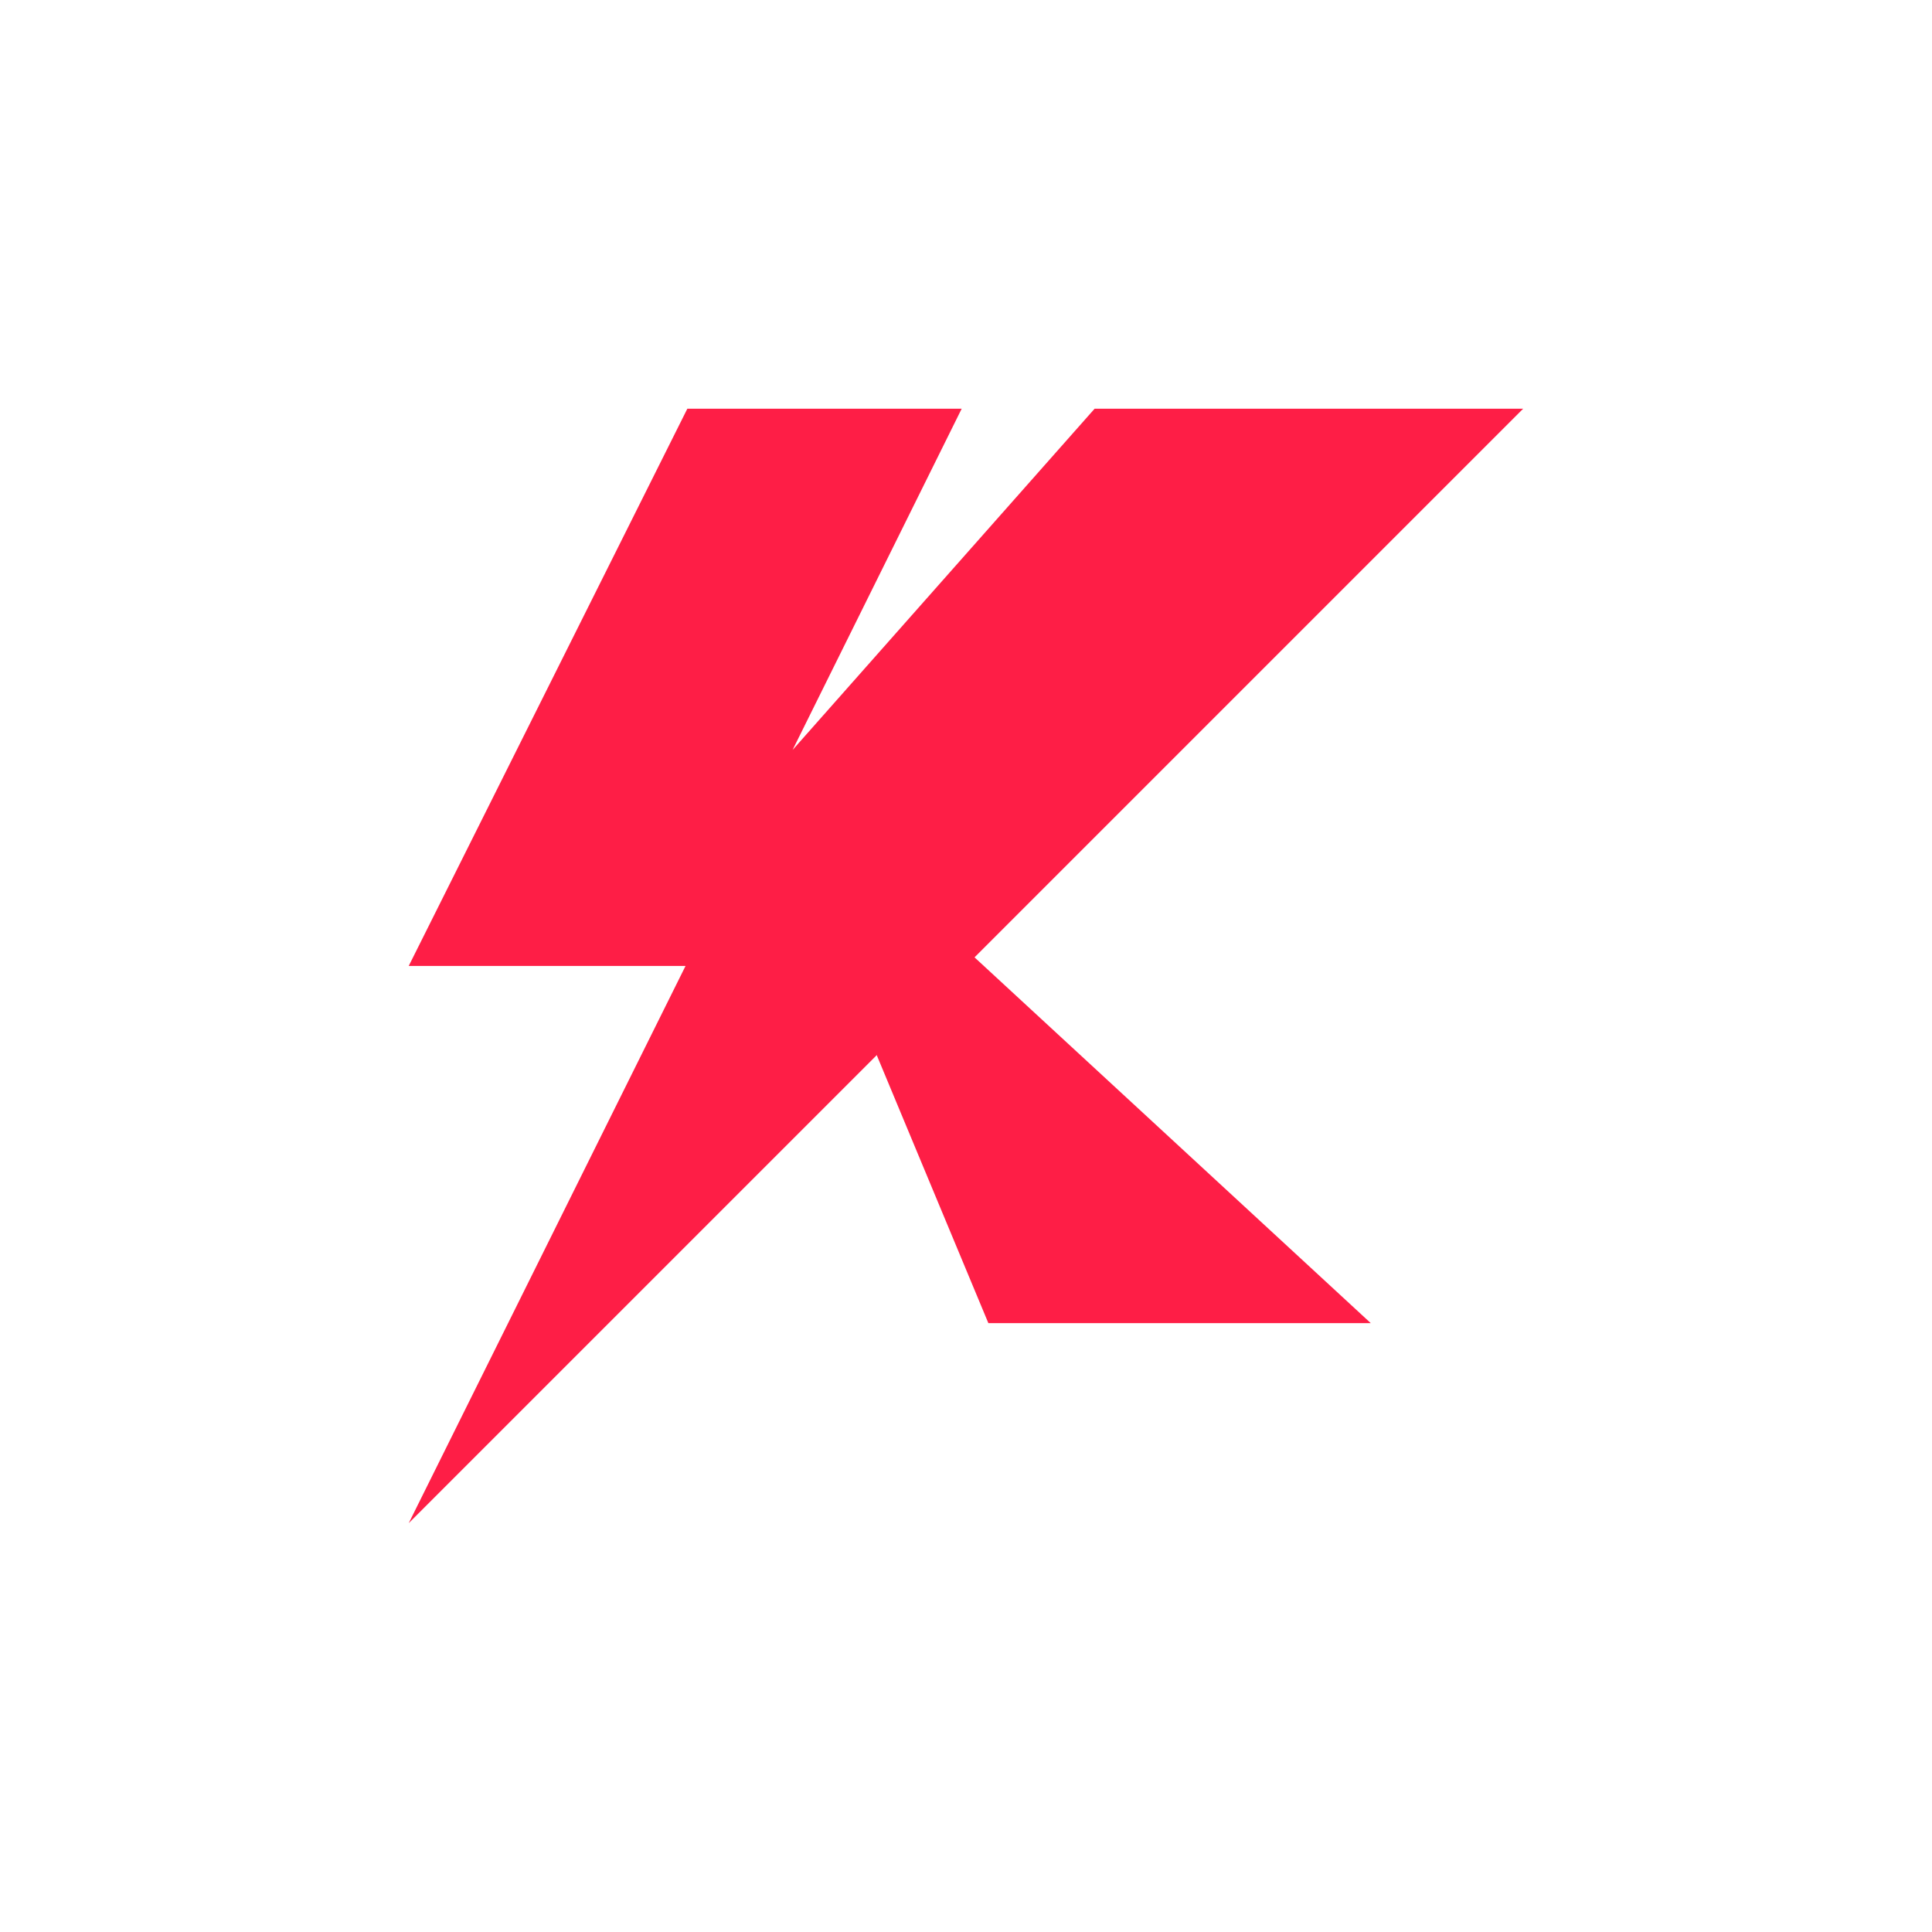
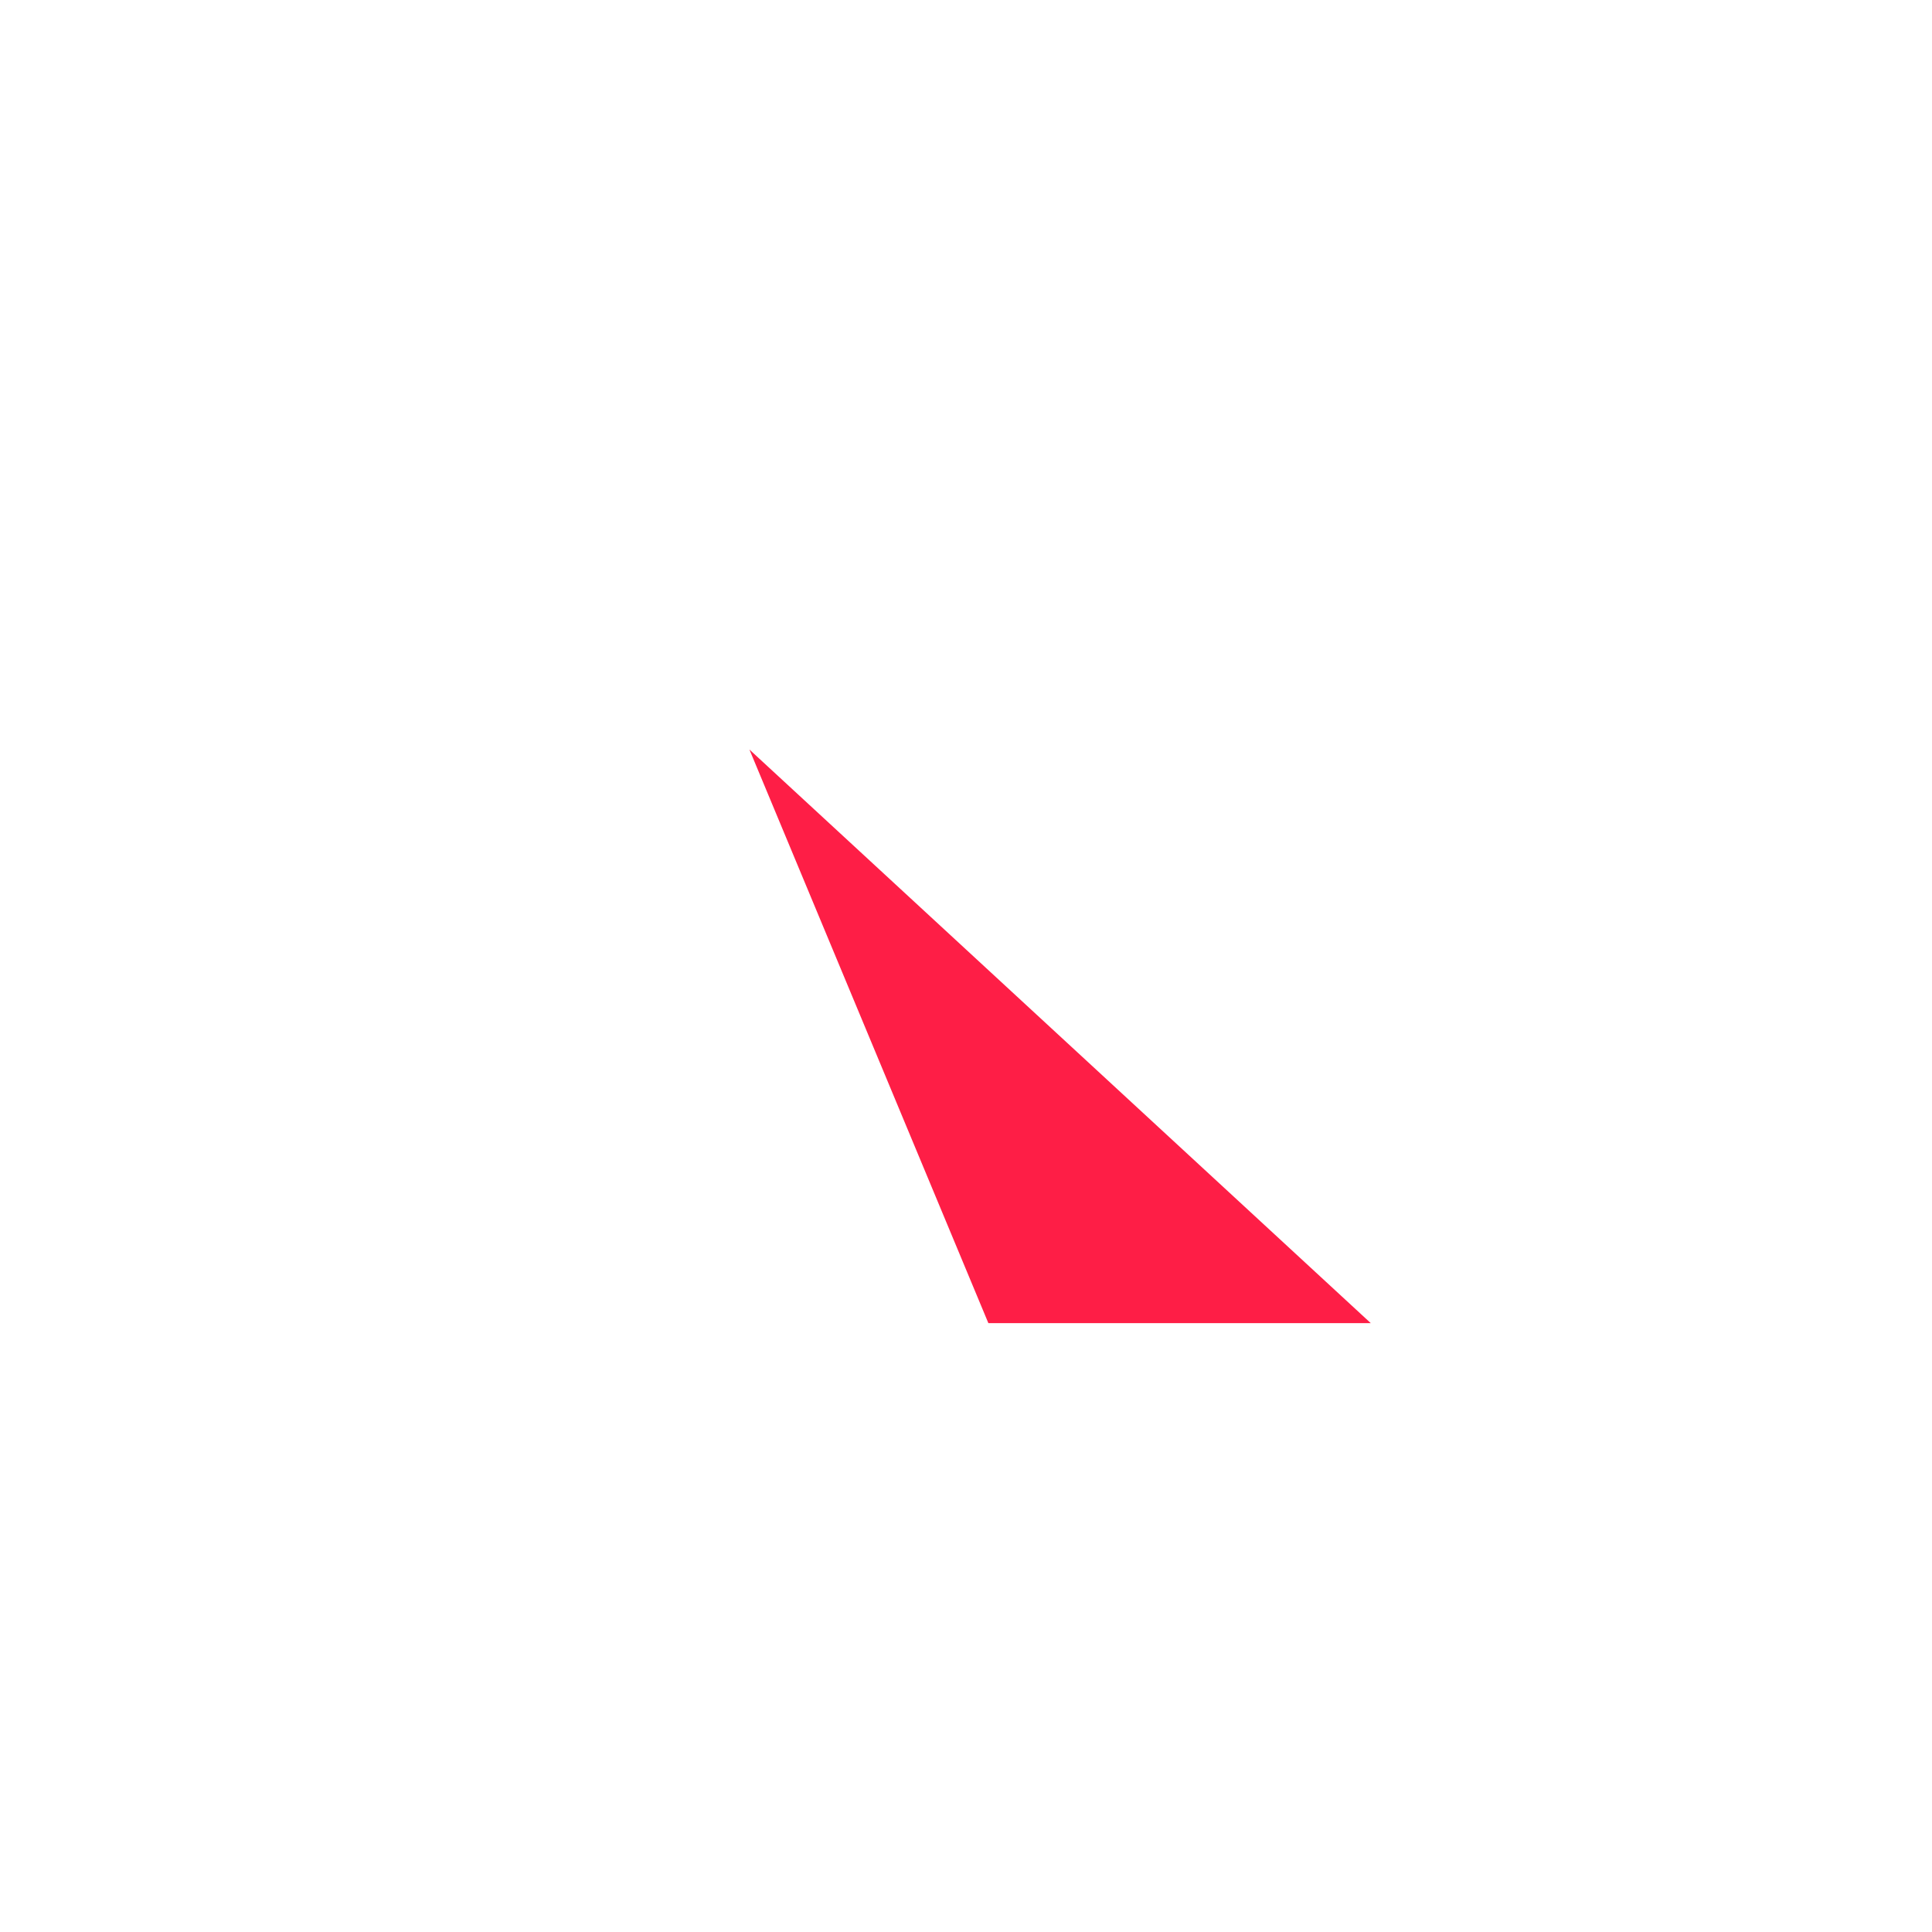
<svg xmlns="http://www.w3.org/2000/svg" viewBox="0 0 172.39 172.39">
  <defs>
    <style>.cls-1{fill:#fe1e46;}.cls-2{fill:none;}</style>
  </defs>
  <g id="Layer_2" data-name="Layer 2">
    <g id="Layer_1-2" data-name="Layer 1">
      <polygon class="cls-1" points="66.87 66.88 88.19 118.06 122.31 118.06 66.87 66.88" />
-       <polygon class="cls-1" points="36.47 135.91 61.17 86.19 36.47 86.19 61.33 36.47 85.81 36.47 70.72 66.92 97.67 36.47 135.91 36.47 36.47 135.91" />
      <rect class="cls-2" width="172.39" height="172.39" />
    </g>
  </g>
</svg>